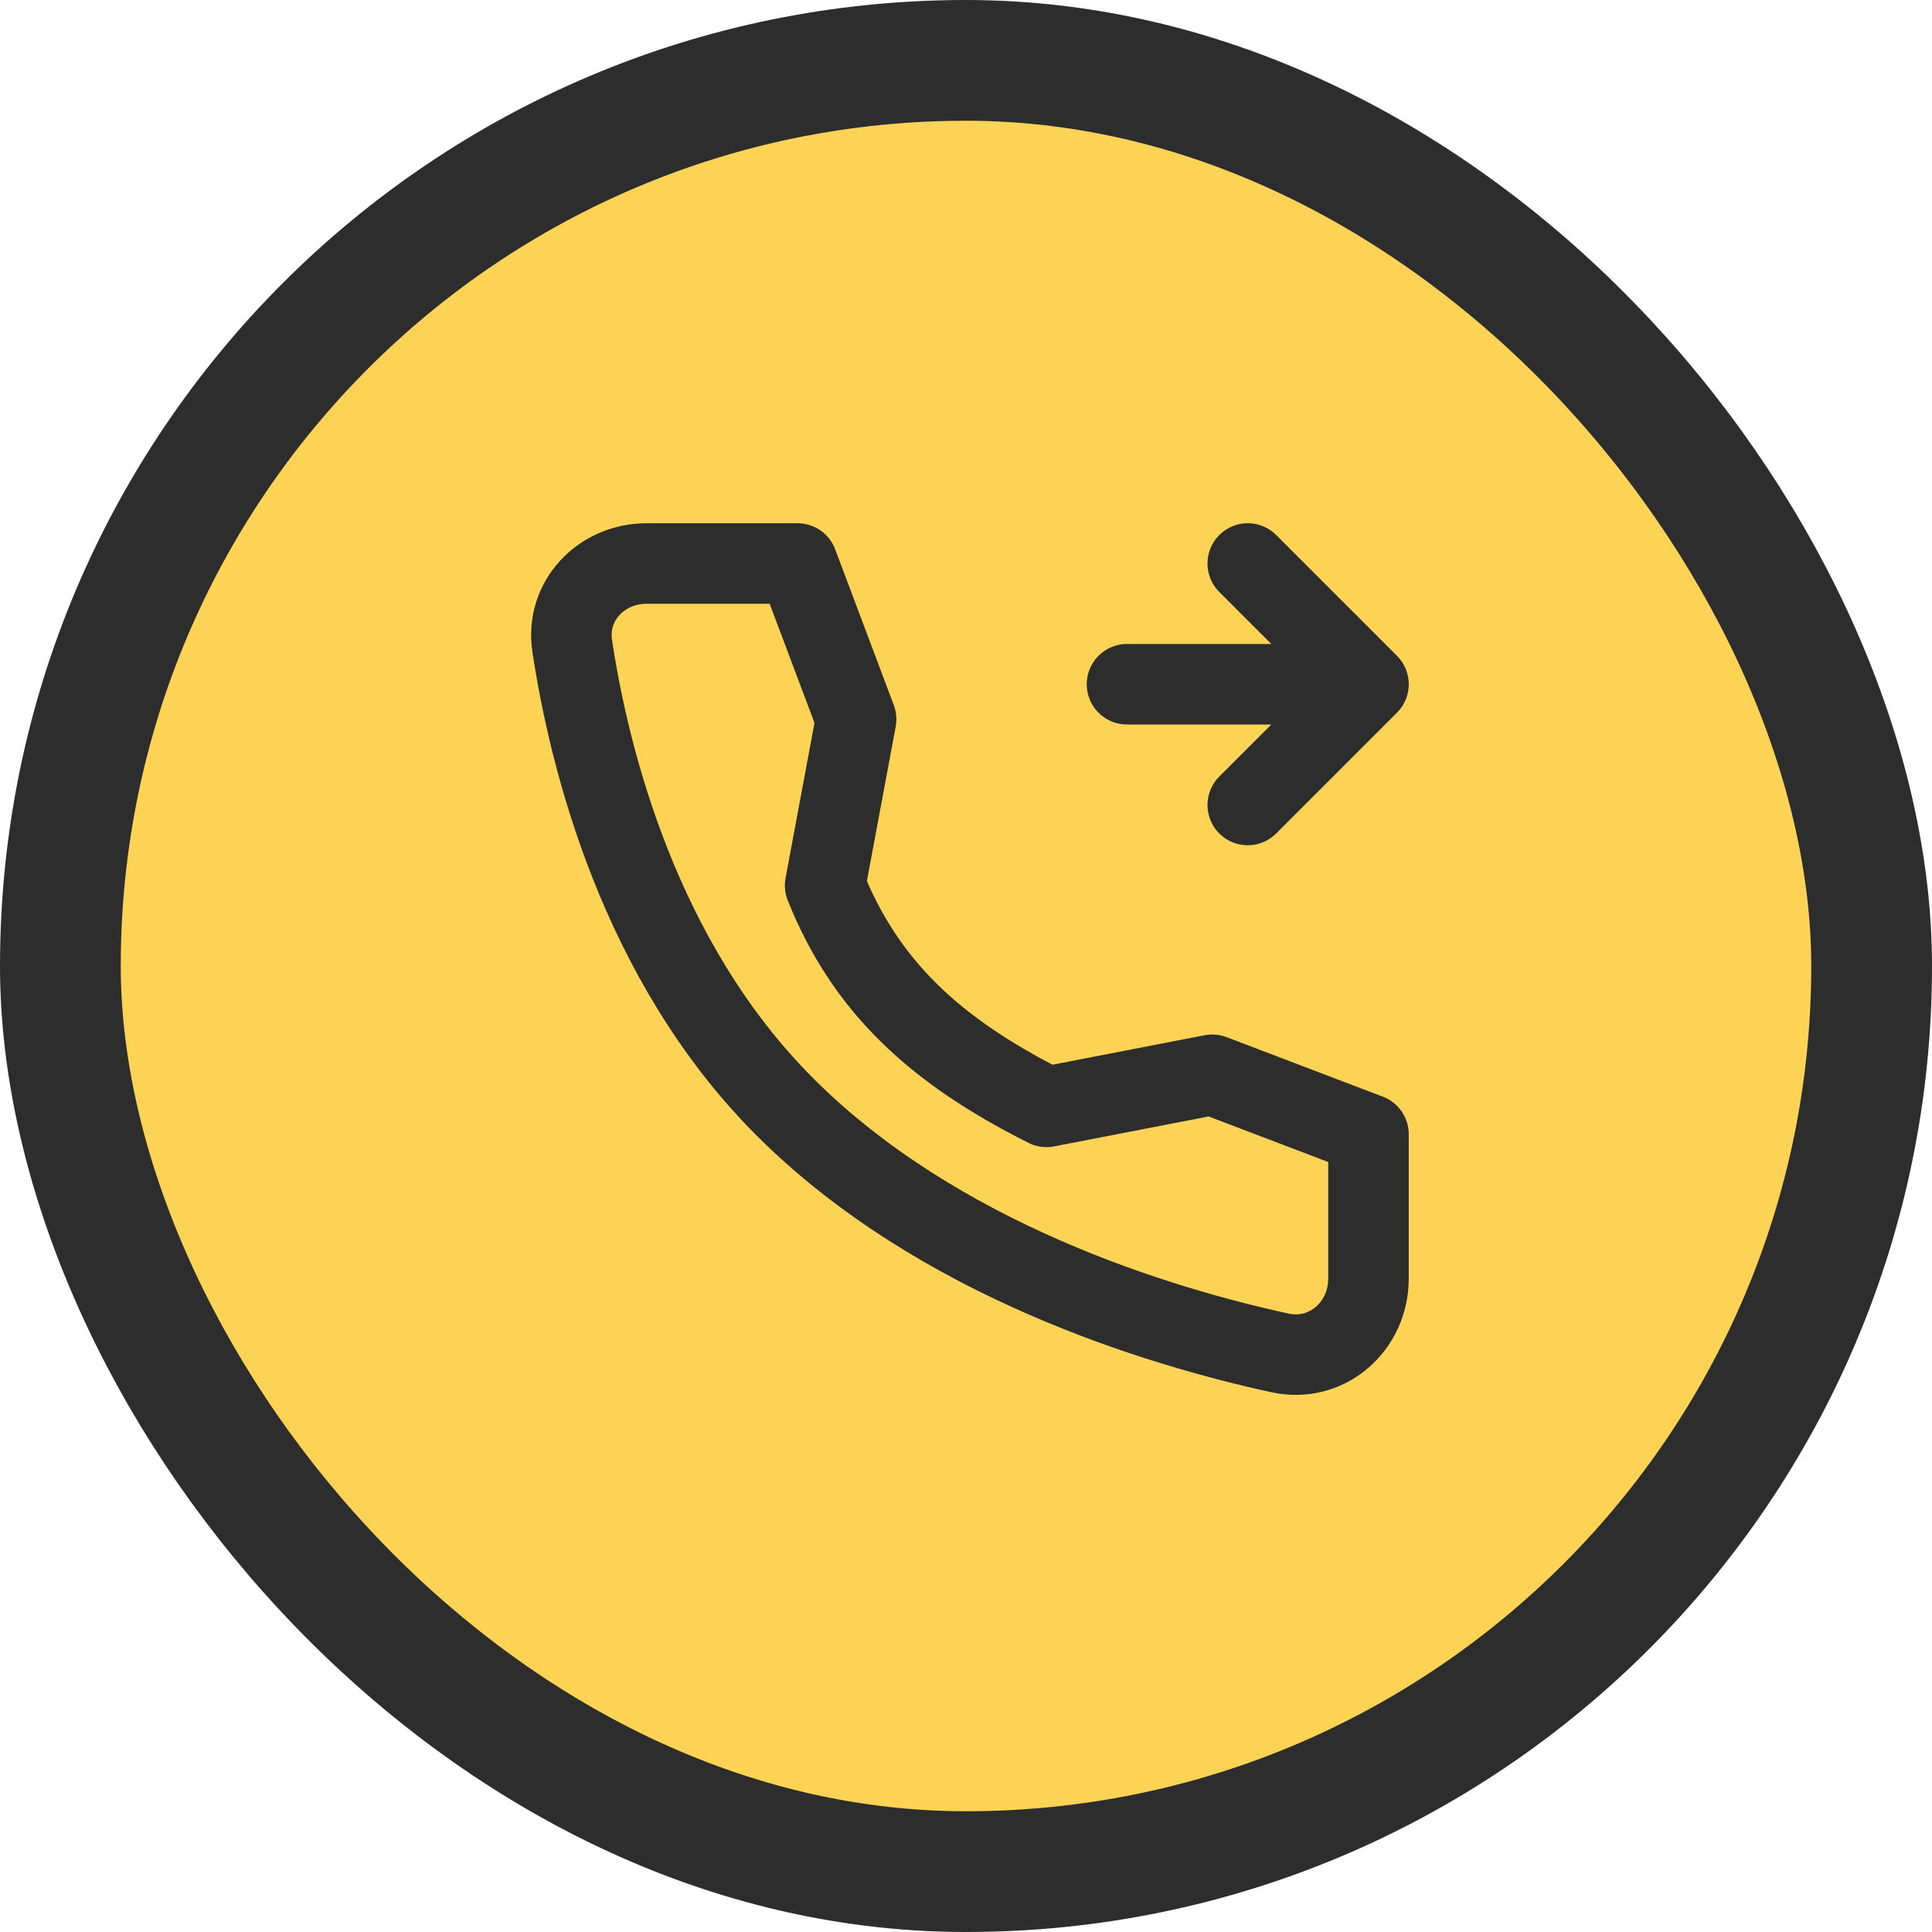
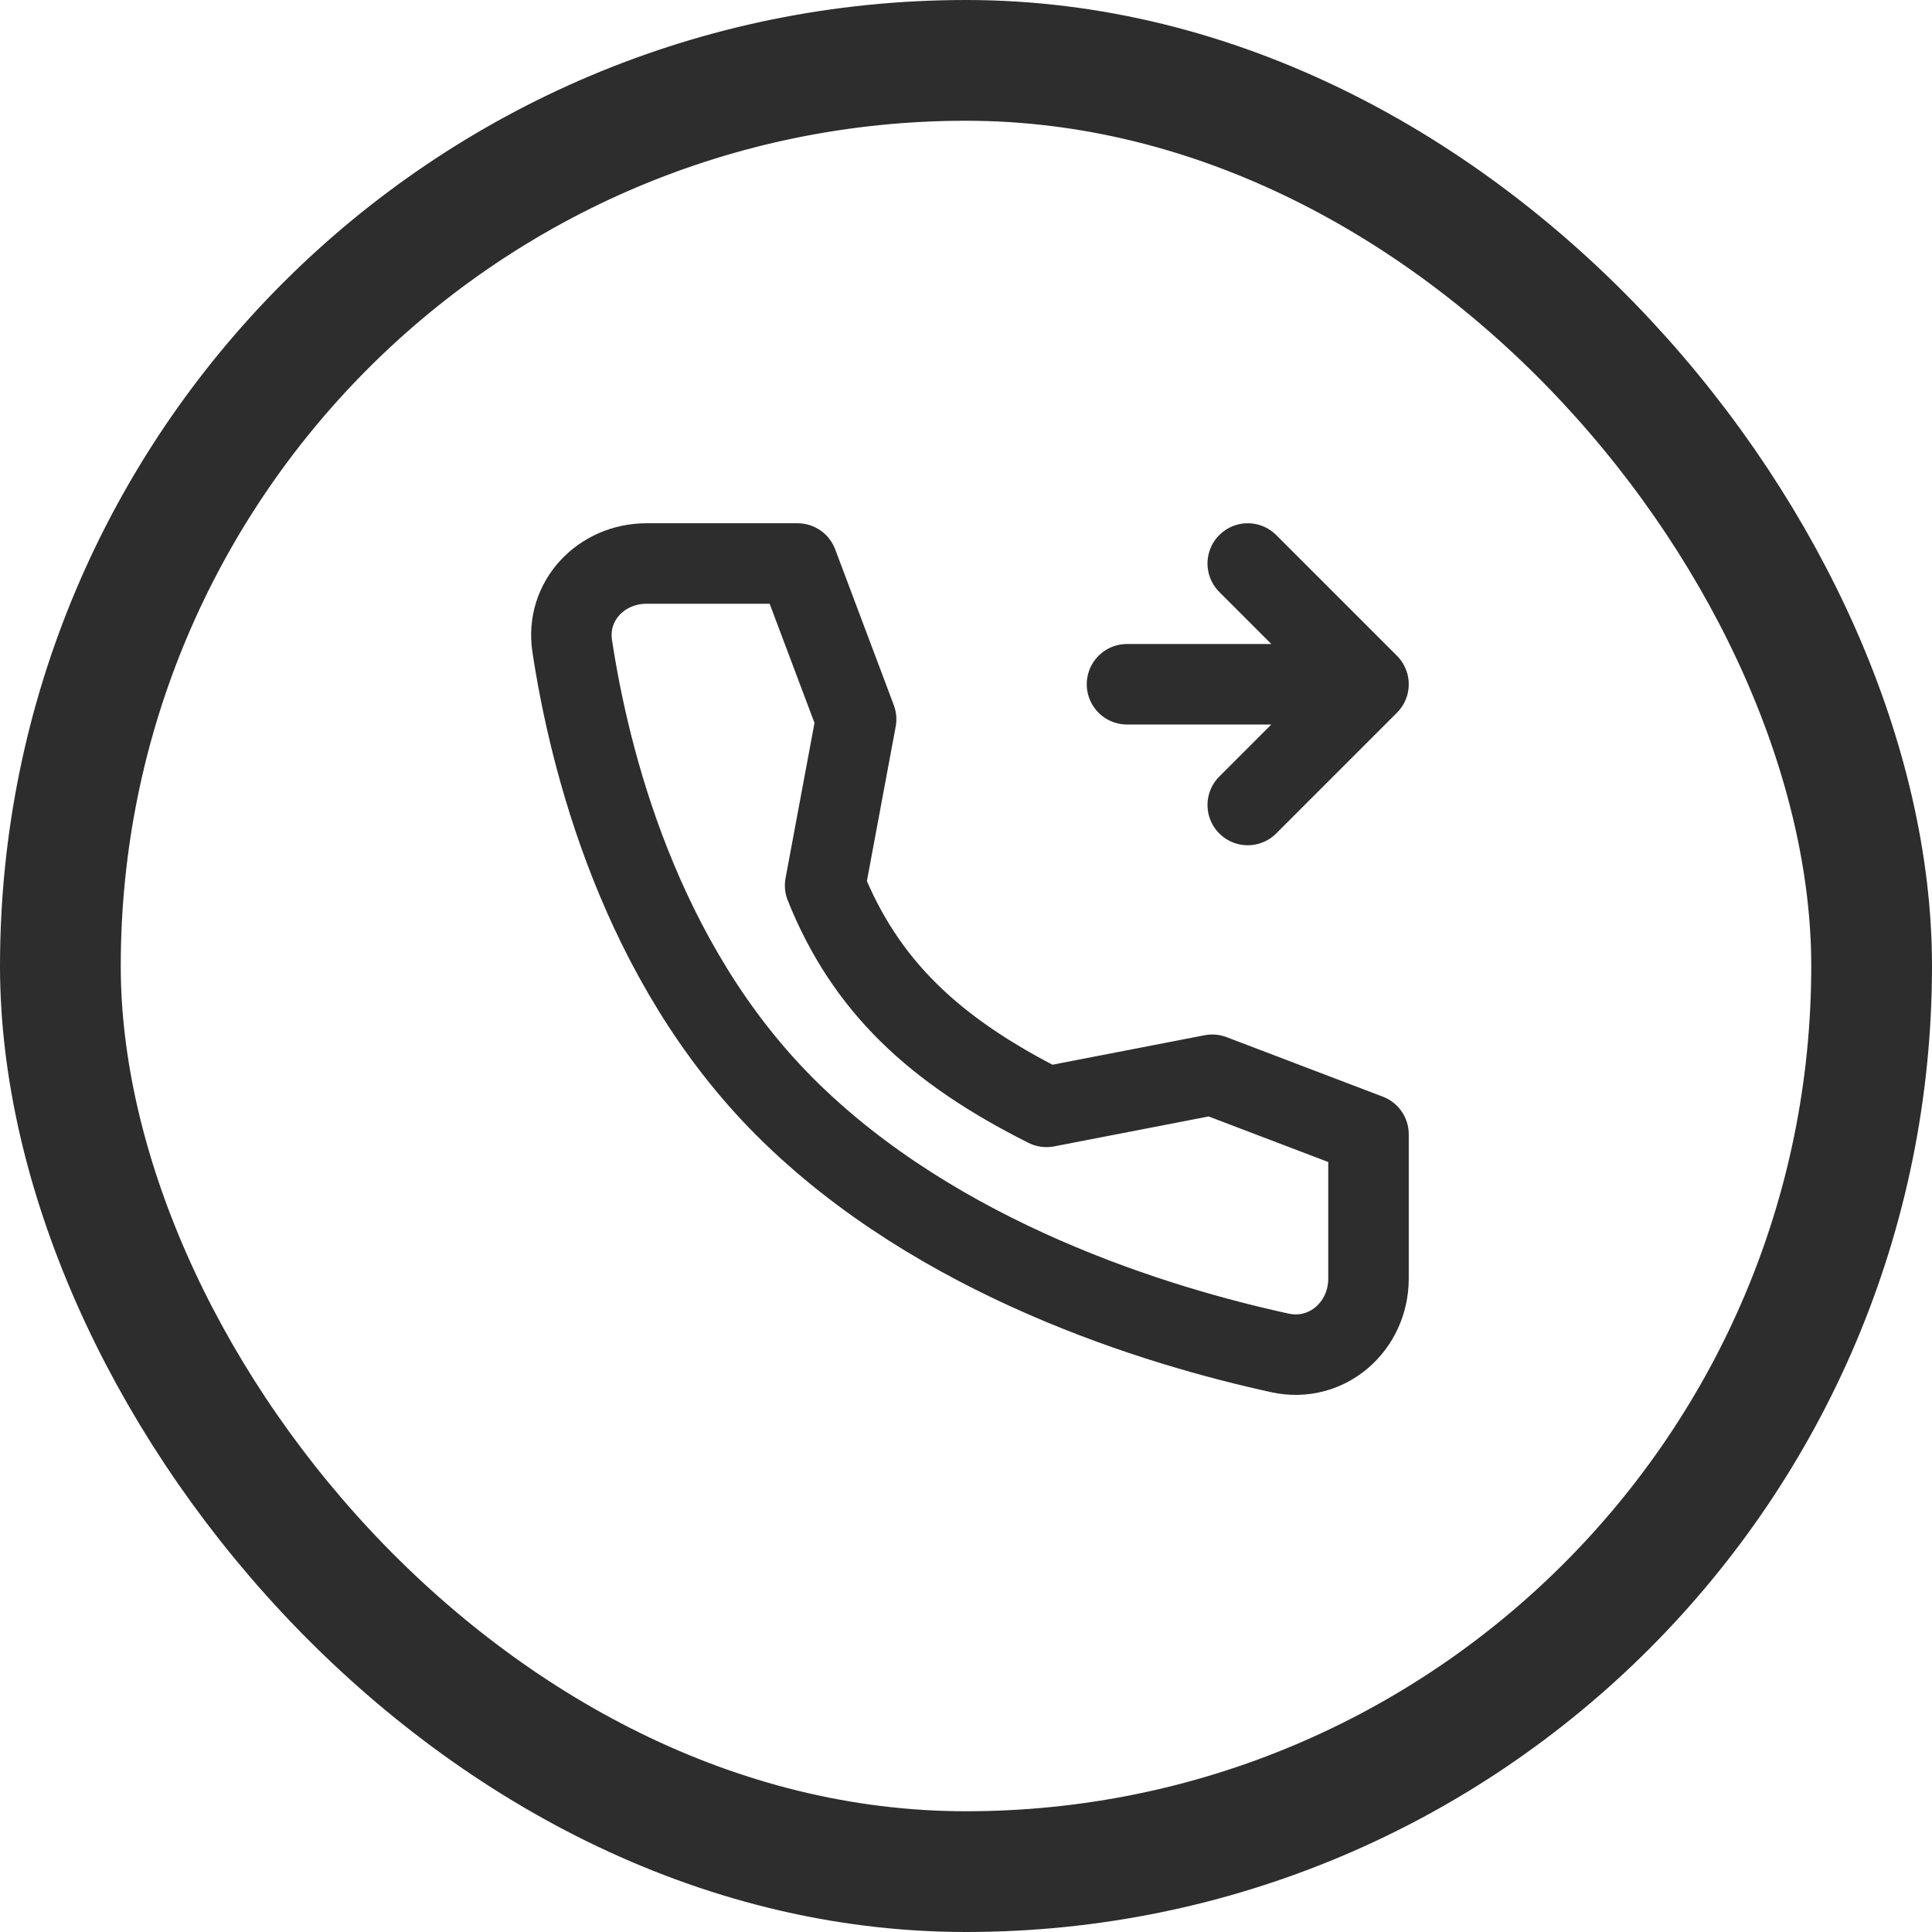
<svg xmlns="http://www.w3.org/2000/svg" width="48" height="48" viewBox="0 0 48 48" fill="none">
-   <rect x="1.5" y="1.5" width="45" height="45" rx="22.5" fill="#FCD354" />
  <path d="M28 17H34M34 17L31 14M34 17L31 20" stroke="#2D2D2D" stroke-width="2" stroke-linecap="round" stroke-linejoin="round" />
  <path d="M30.118 26.702L26 27.5C23.218 26.104 21.5 24.5 20.5 22L21.27 17.87L19.814 14L16.064 14C14.936 14 14.048 14.932 14.216 16.047C14.637 18.83 15.877 23.877 19.5 27.5C23.305 31.305 28.786 32.956 31.802 33.613C32.967 33.866 34 32.958 34 31.765L34 28.181L30.118 26.702Z" stroke="#2D2D2D" stroke-width="2" stroke-linecap="round" stroke-linejoin="round" />
  <rect x="1.5" y="1.5" width="45" height="45" rx="22.5" stroke="#2D2D2D" stroke-width="3" />
</svg>